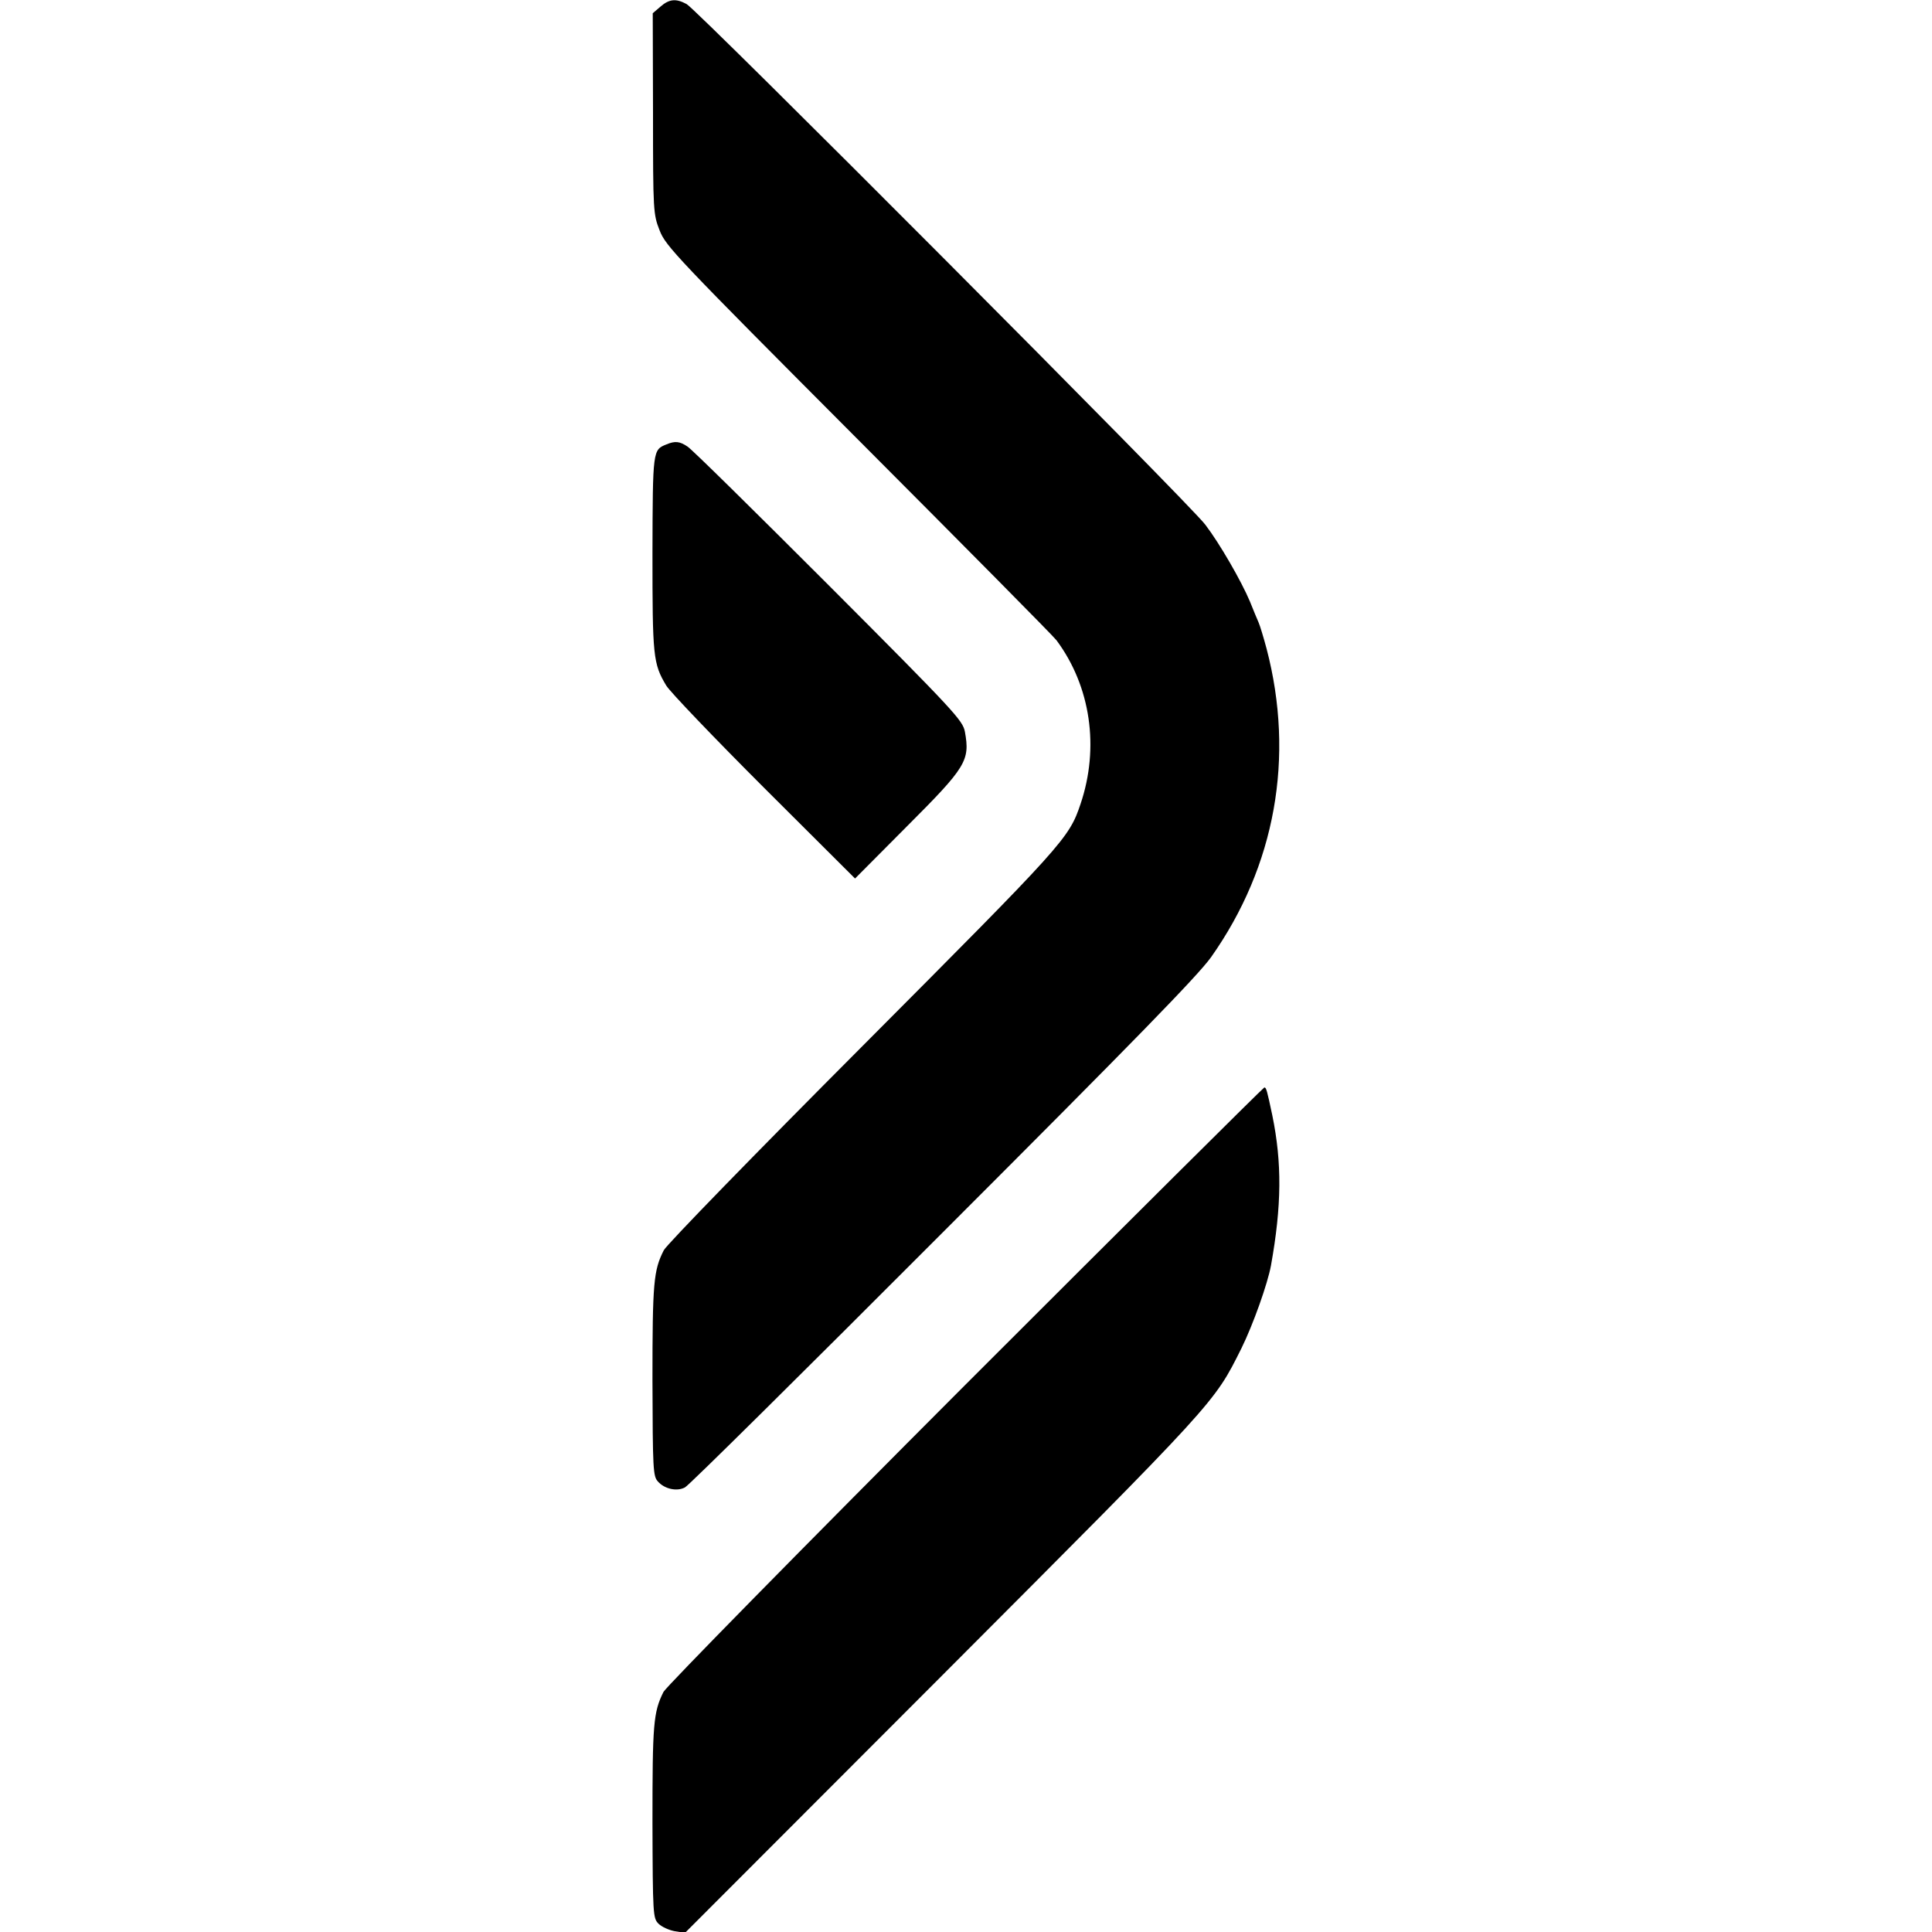
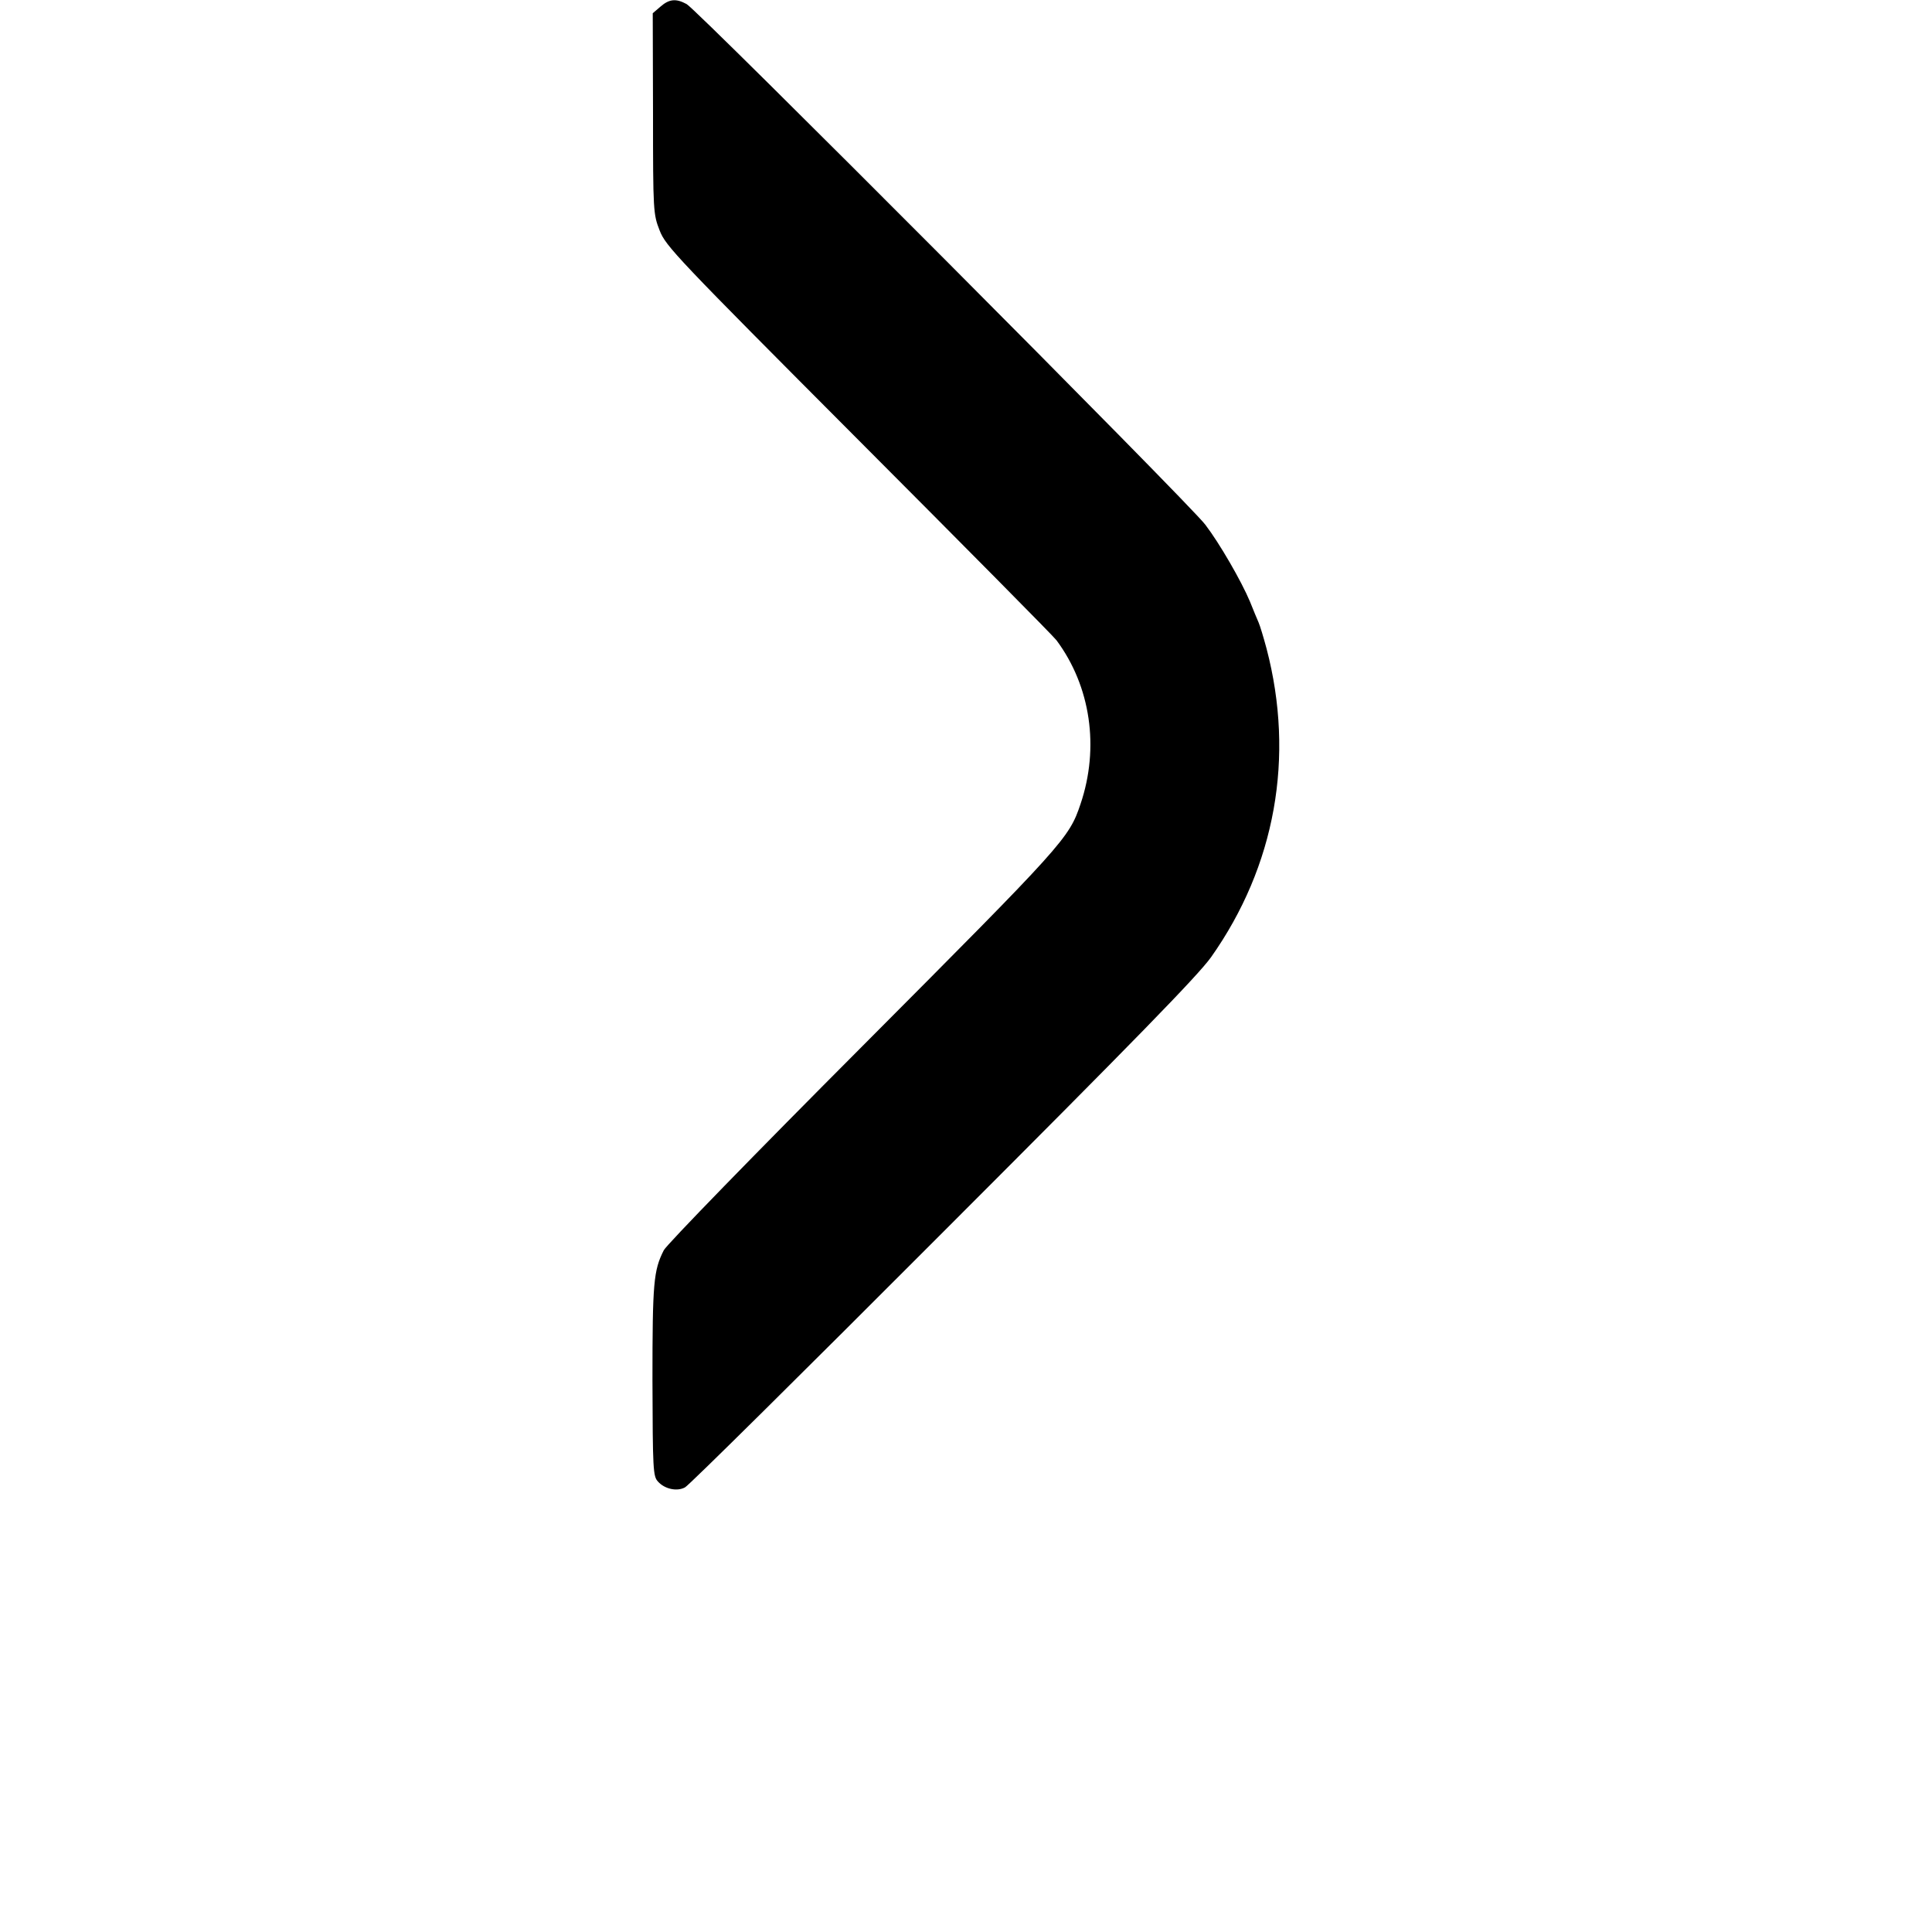
<svg xmlns="http://www.w3.org/2000/svg" version="1.0" width="700pt" height="700pt" viewBox="0 0 700 700" preserveAspectRatio="xMidYMid meet">
  <g transform="translate(0,700) scale(0.1,-0.1)" fill="#000000" stroke="none">
    <path d="M2393 6976 l-28 -24 1 -364 c0 -355 1 -364 24 -423 22 -57 60 -97 721 -760 384 -385 707 -711 717 -725 124 -167 156 -389 87 -593 -42 -125 -59 -143 -790 -877 -387 -388 -711 -721 -720 -740 -37 -73 -41 -117 -41 -471 1 -323 2 -348 20 -367 24 -27 69 -37 98 -21 13 6 433 422 933 923 698 698 925 931 973 998 233 330 304 725 201 1118 -11 41 -24 84 -29 95 -5 11 -19 45 -31 75 -31 74 -110 211 -162 279 -52 71 -1842 1867 -1879 1886 -38 21 -63 19 -95 -9z" />
-     <path d="M2415 5390 c-50 -20 -50 -19 -51 -394 0 -374 2 -400 50 -480 14 -23 173 -189 354 -370 l330 -329 187 188 c216 216 230 239 211 344 -8 41 -36 72 -493 530 -267 267 -497 494 -512 503 -28 19 -45 21 -76 8z" />
-     <path d="M3498 1983 c-592 -593 -1084 -1094 -1094 -1113 -37 -74 -40 -117 -40 -472 1 -337 2 -348 22 -368 11 -11 37 -23 58 -27 l38 -6 933 934 c997 999 983 984 1083 1184 42 85 95 234 107 300 39 217 40 372 5 543 -19 90 -22 102 -29 102 -3 0 -491 -485 -1083 -1077z" />
  </g>
</svg>